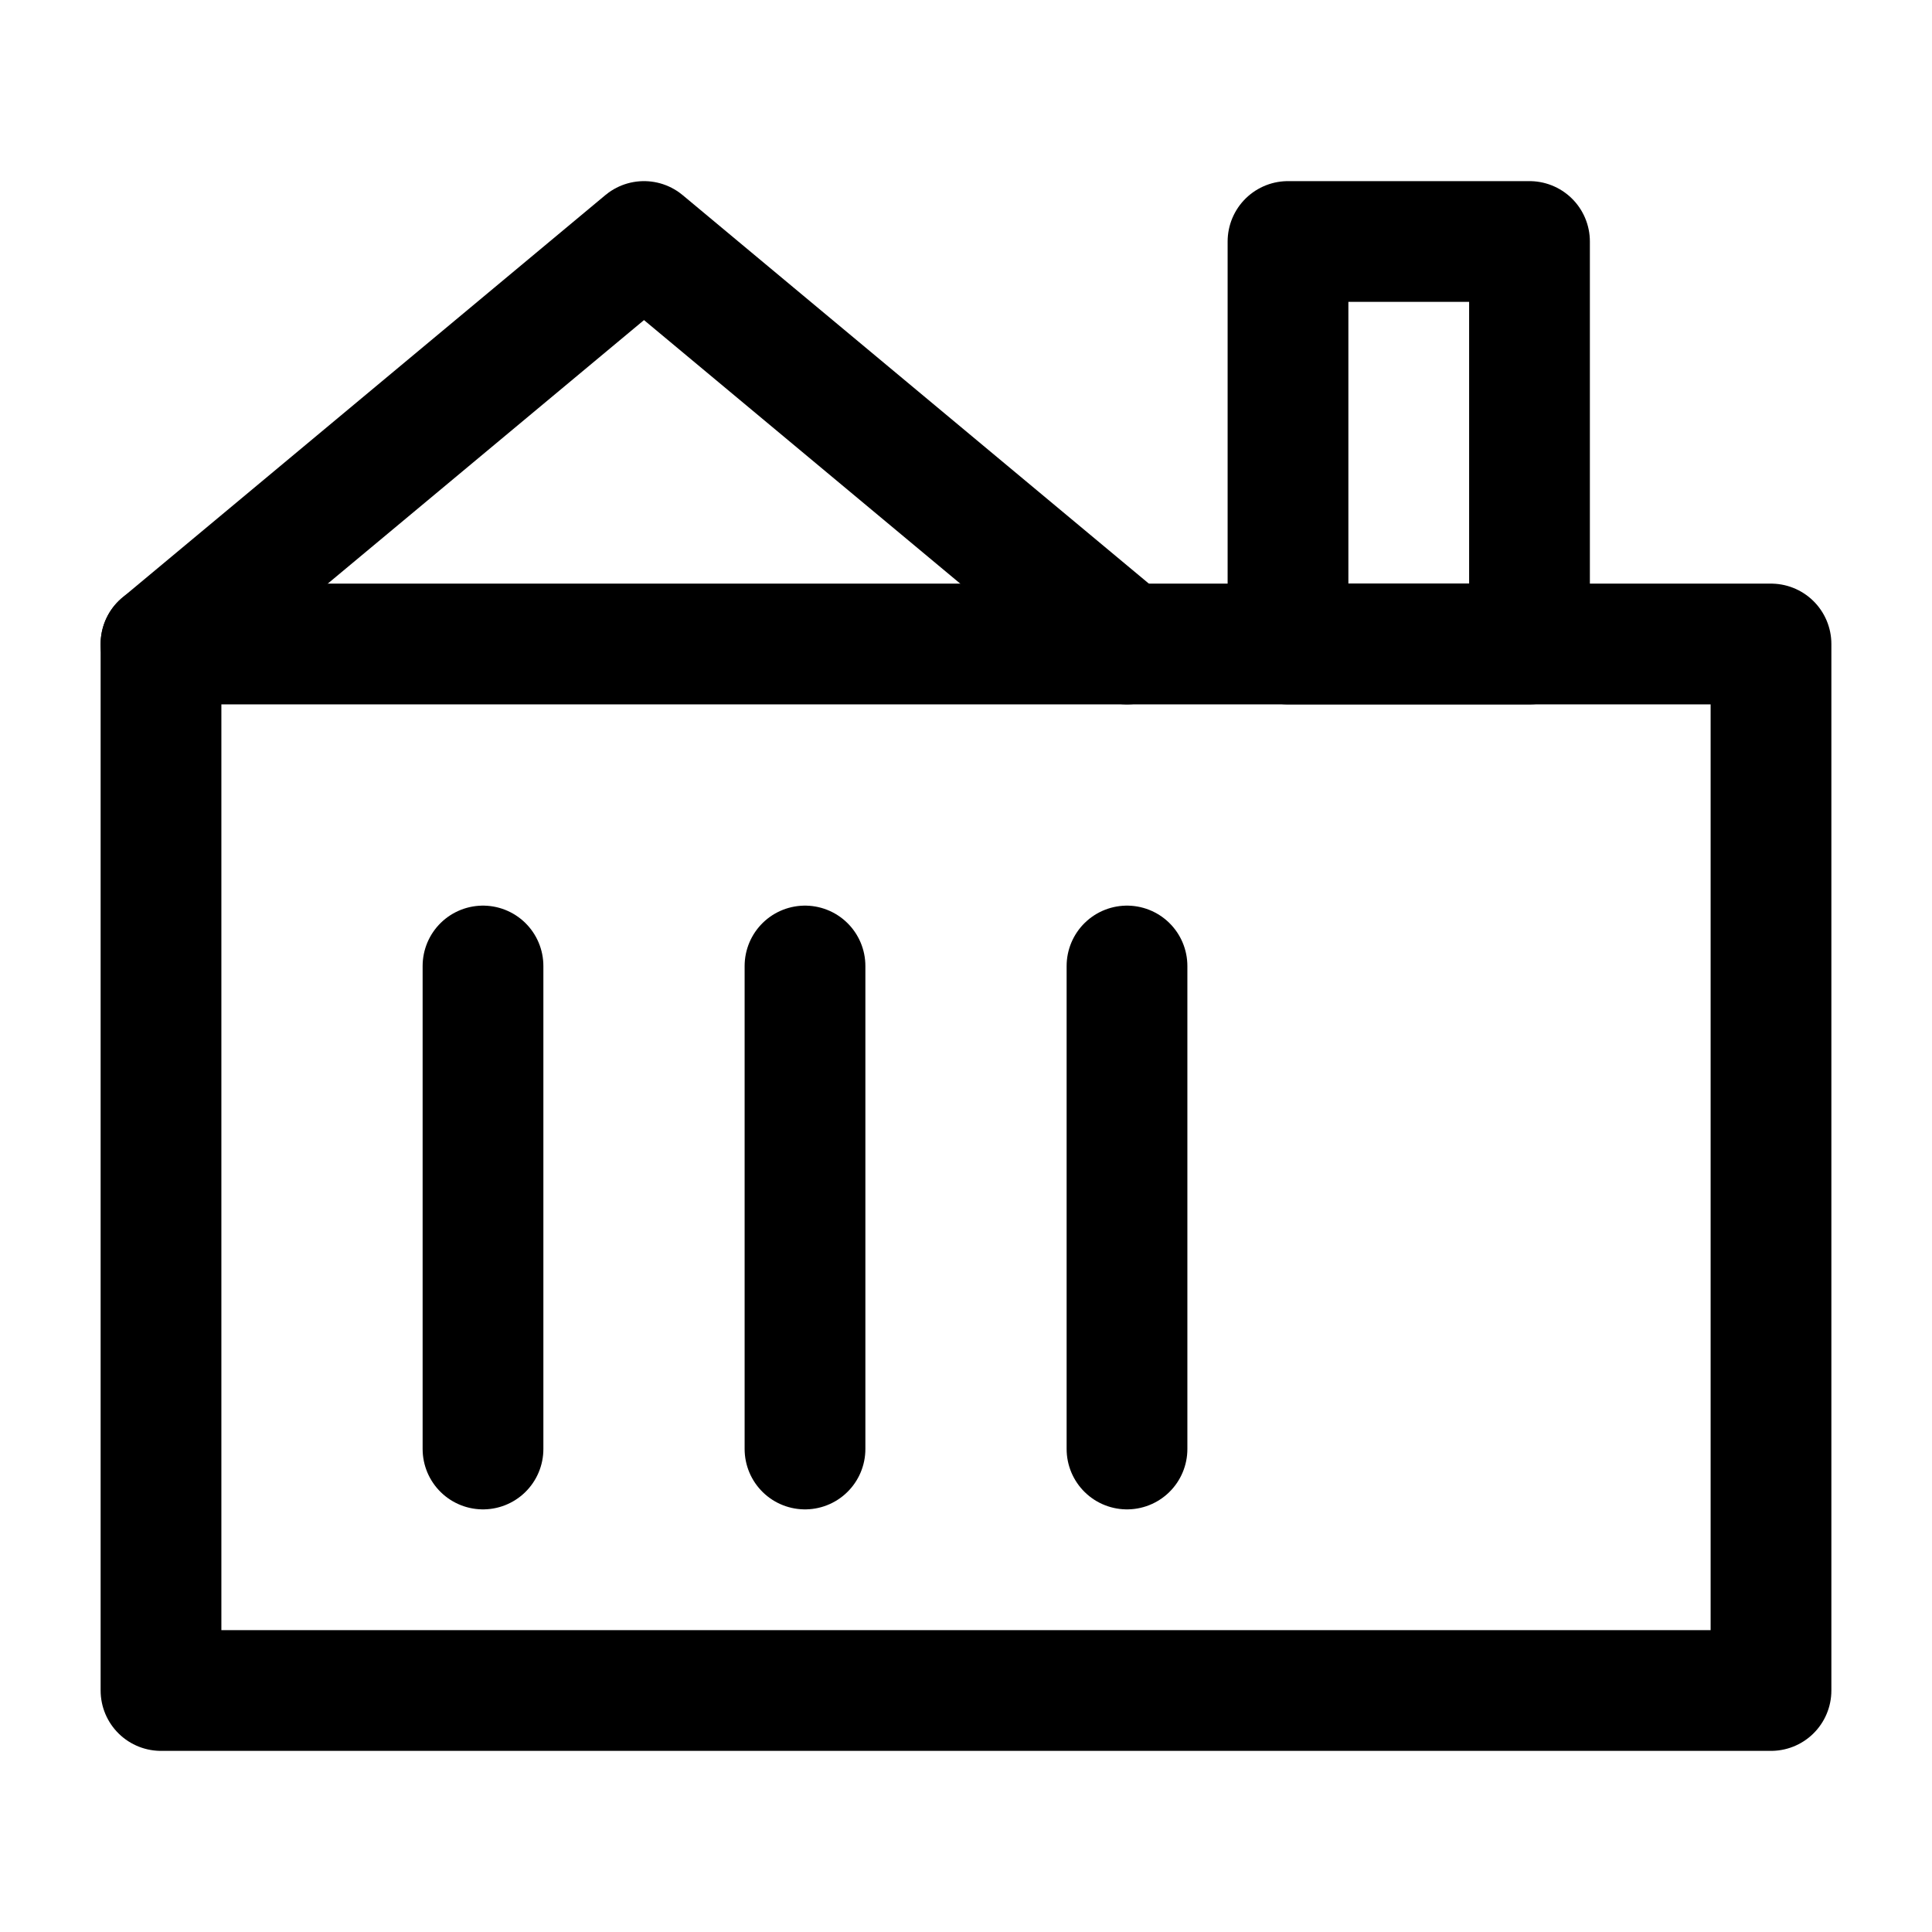
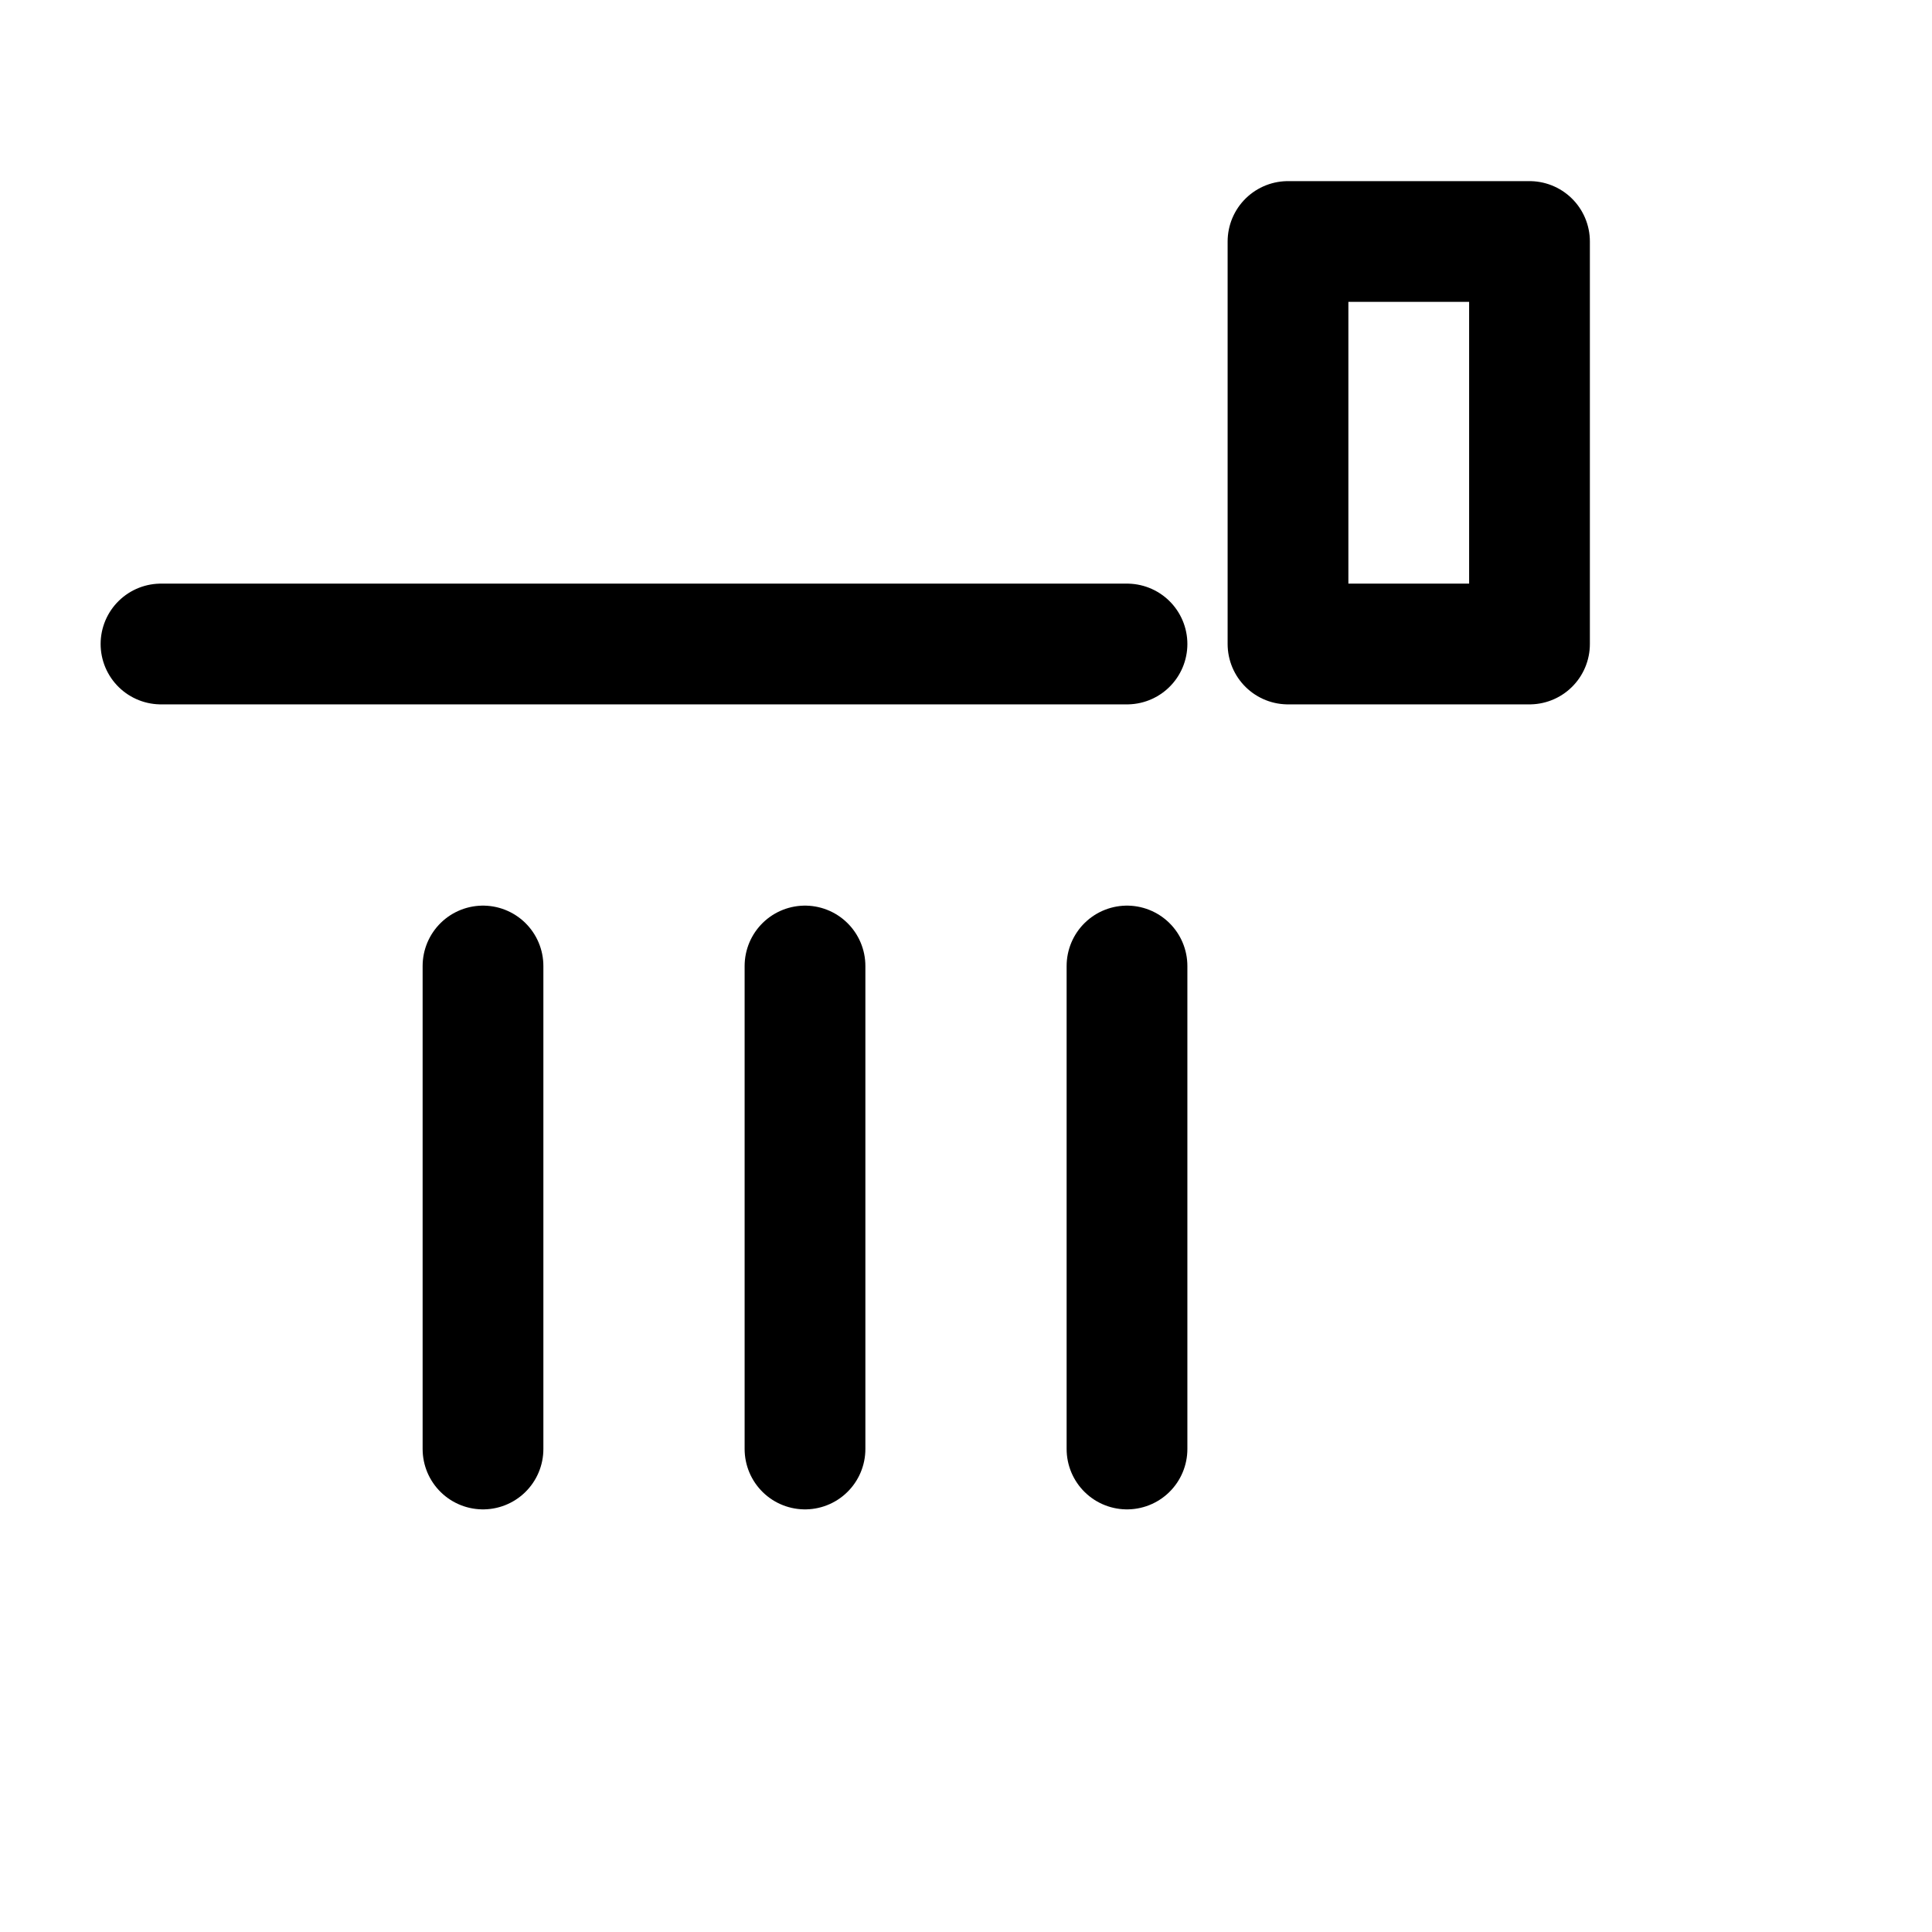
<svg xmlns="http://www.w3.org/2000/svg" width="48" height="48" viewBox="0 0 24 24" fill="none" stroke="currentColor" stroke-width="1.5" stroke-linecap="round" stroke-linejoin="round">
-   <rect x="2" y="8" width="20" height="13" />
-   <path d="M2 8 L8 3 L14 8" />
+   <path d="M2 8 L14 8" />
  <rect x="16" y="3" width="3" height="5" />
  <line x1="6" y1="12" x2="6" y2="18" />
  <line x1="10" y1="12" x2="10" y2="18" />
  <line x1="14" y1="12" x2="14" y2="18" />
</svg>